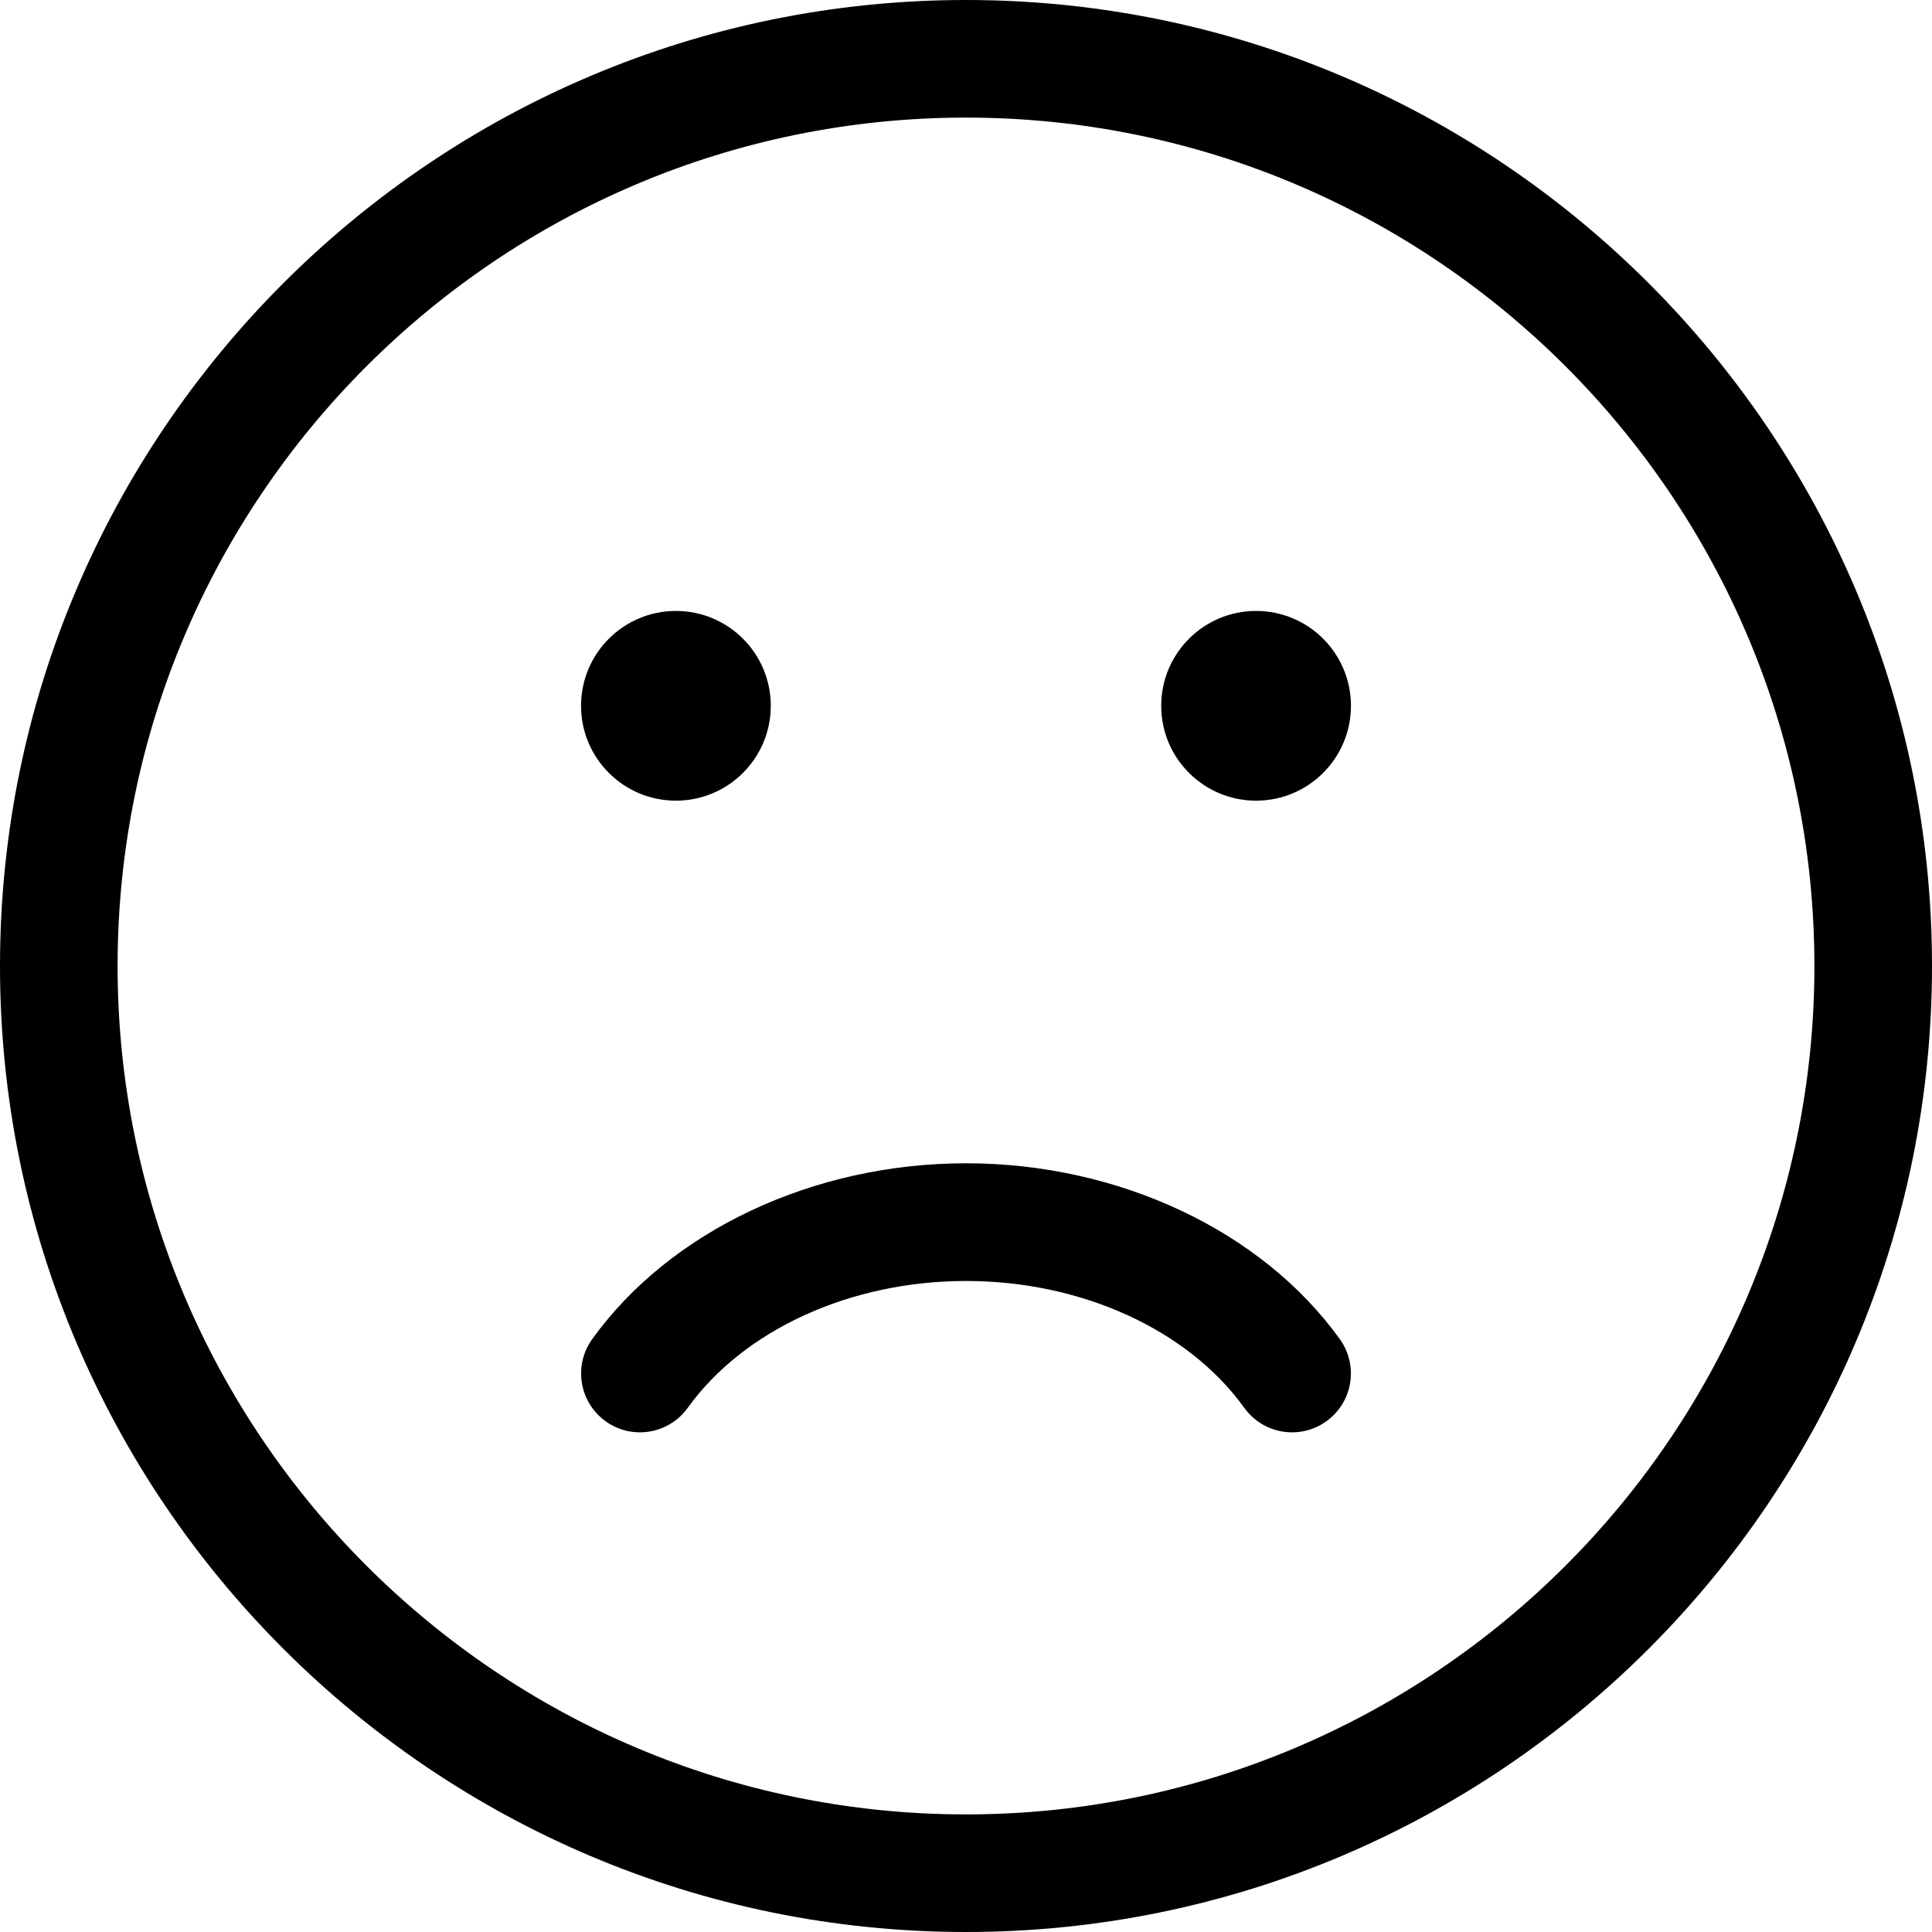
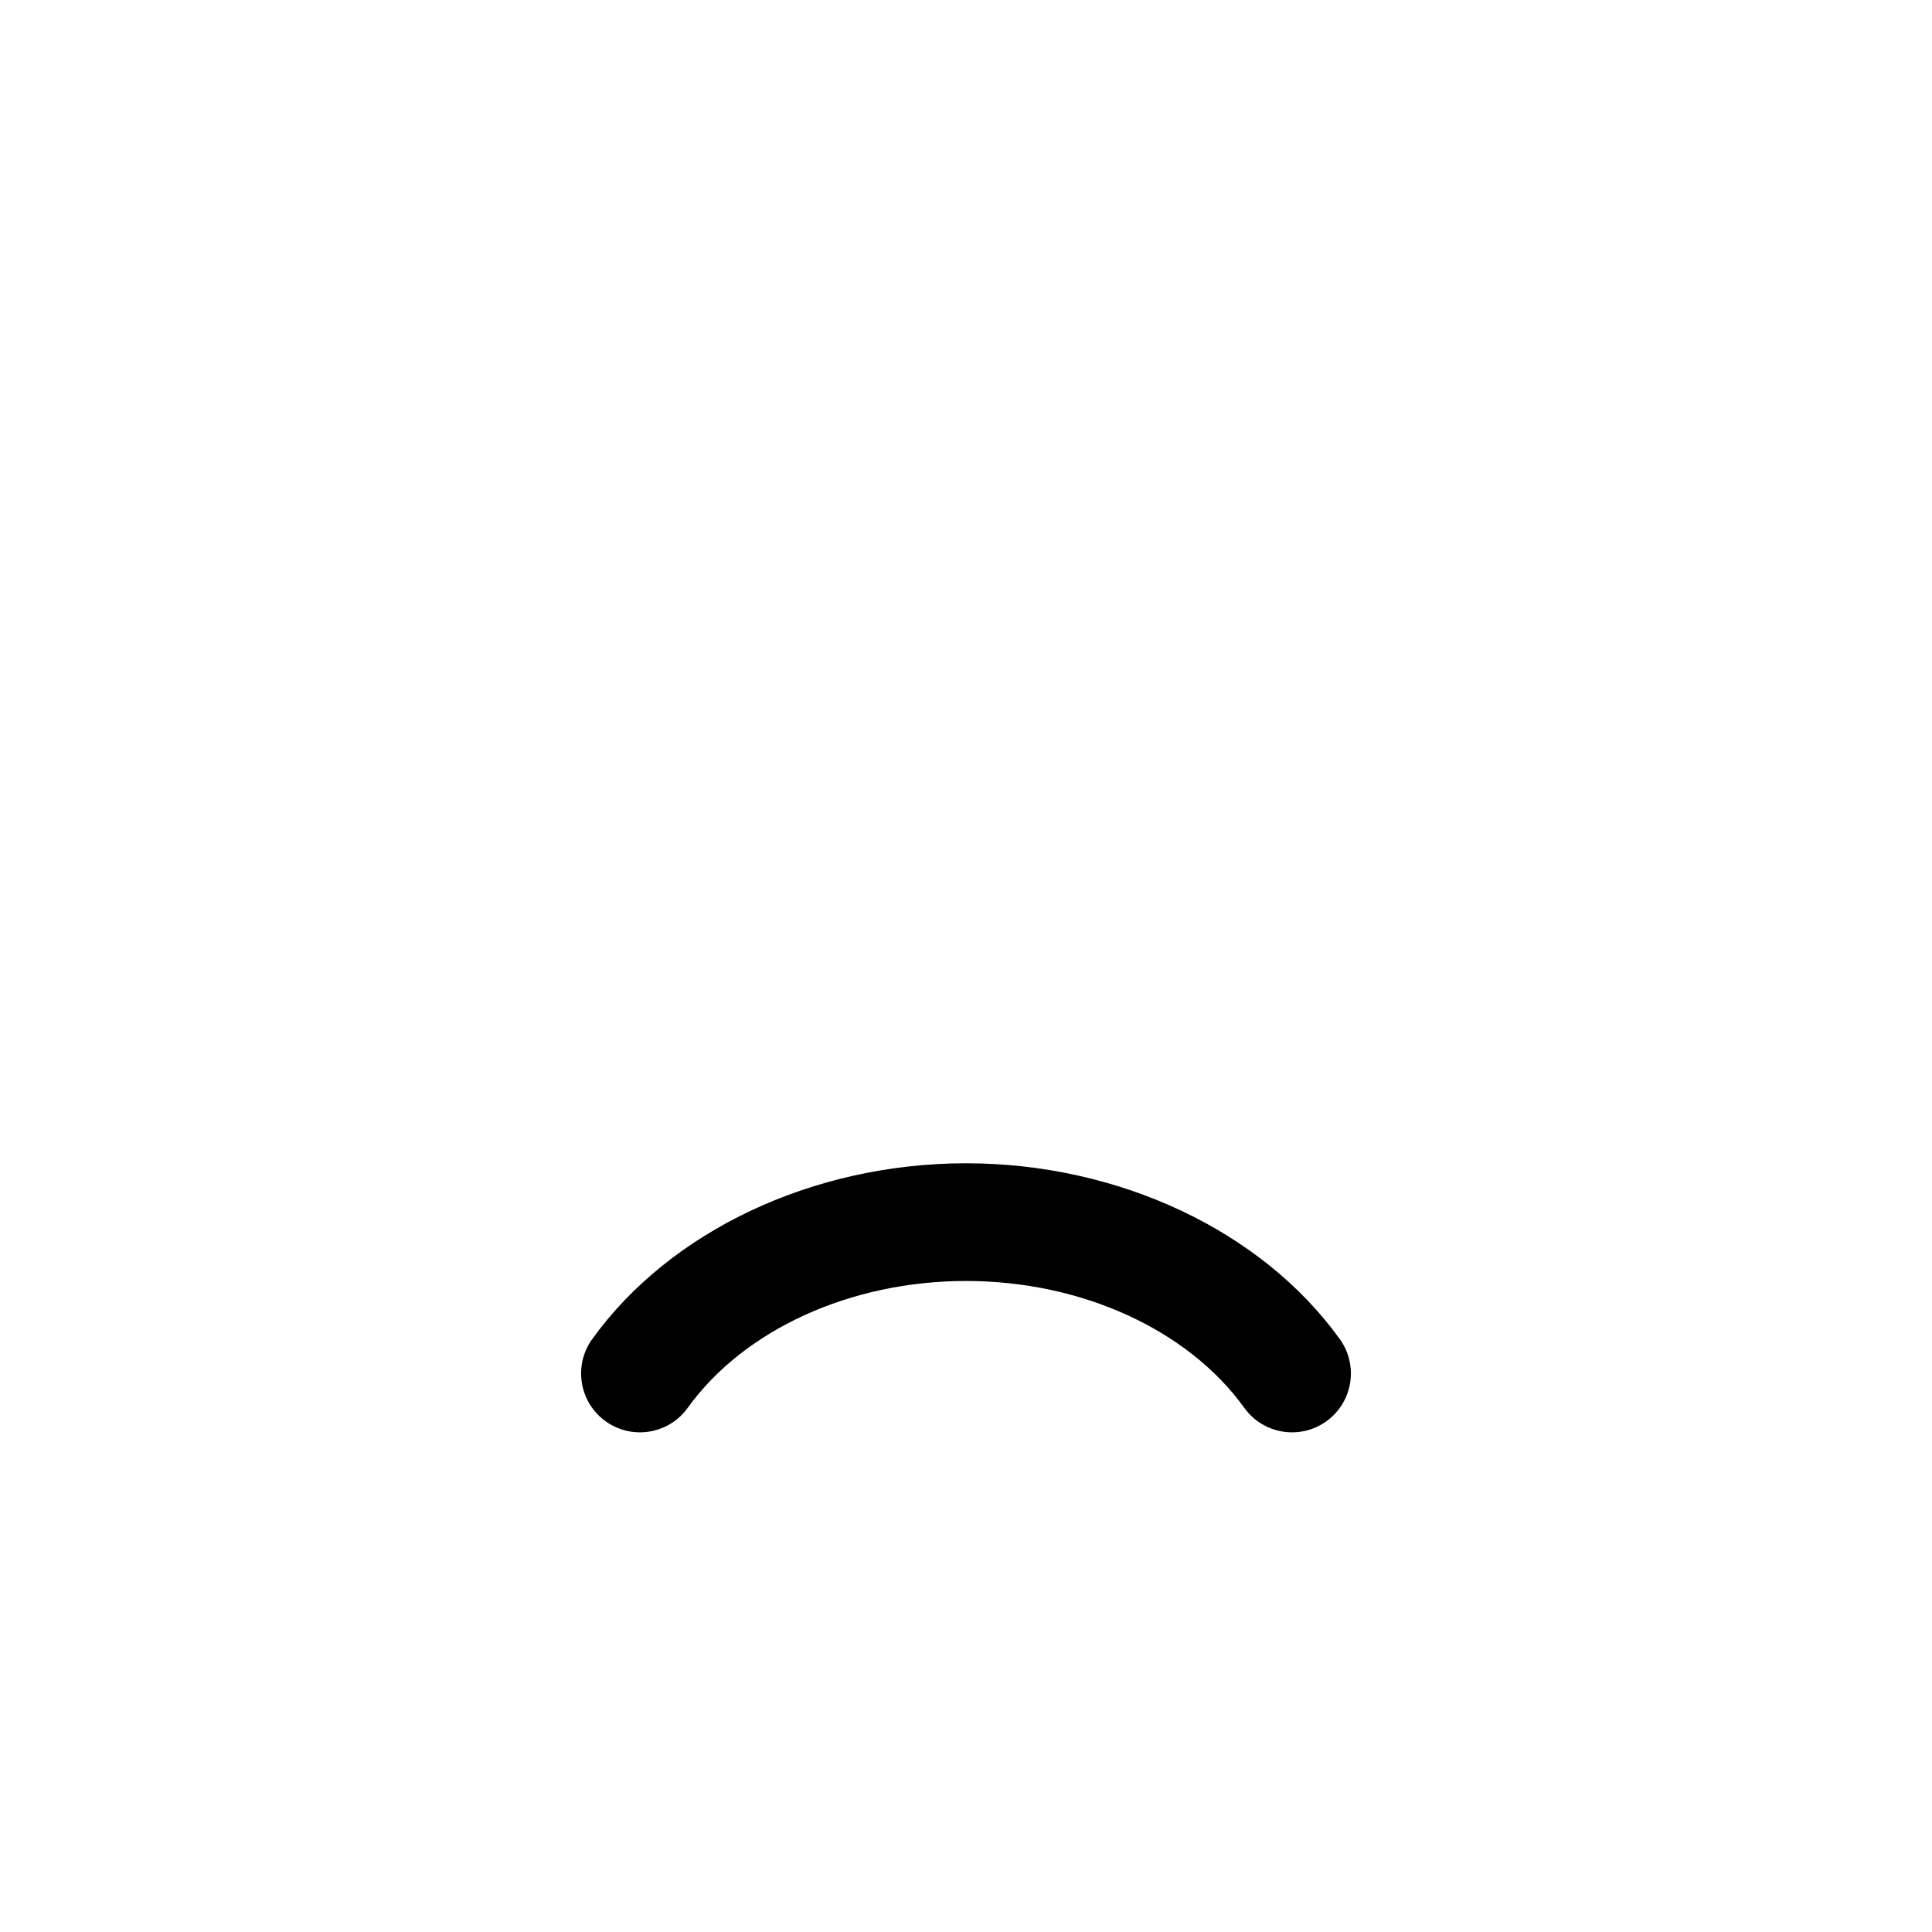
<svg xmlns="http://www.w3.org/2000/svg" id="a" viewBox="0 0 197.14 197.14" fill="#000000">
-   <path d="M98.57,197.14C44.22,197.14,0,152.92,0,98.57S44.22,0,98.57,0s98.57,44.22,98.57,98.57-44.22,98.57-98.57,98.57Zm0-185.14C50.84,12,12,50.84,12,98.57s38.84,86.57,86.57,86.57,86.57-38.84,86.57-86.57S146.31,12,98.57,12Z" />
  <g>
-     <circle cx="128.17" cy="72.02" r="9.68" />
    <g>
-       <circle cx="68.97" cy="72.02" r="9.68" />
      <path d="M98.57,118.7c15.56,0,30.18,6.87,38.14,17.94,1.94,2.69,1.33,6.44-1.36,8.38s-6.44,1.33-8.38-1.36c-5.75-7.99-16.63-12.95-28.4-12.95s-22.65,4.96-28.4,12.95c-1.94,2.69-5.69,3.3-8.38,1.36-2.69-1.94-3.3-5.69-1.36-8.38,7.97-11.07,22.58-17.94,38.14-17.94Z" />
    </g>
  </g>
</svg>